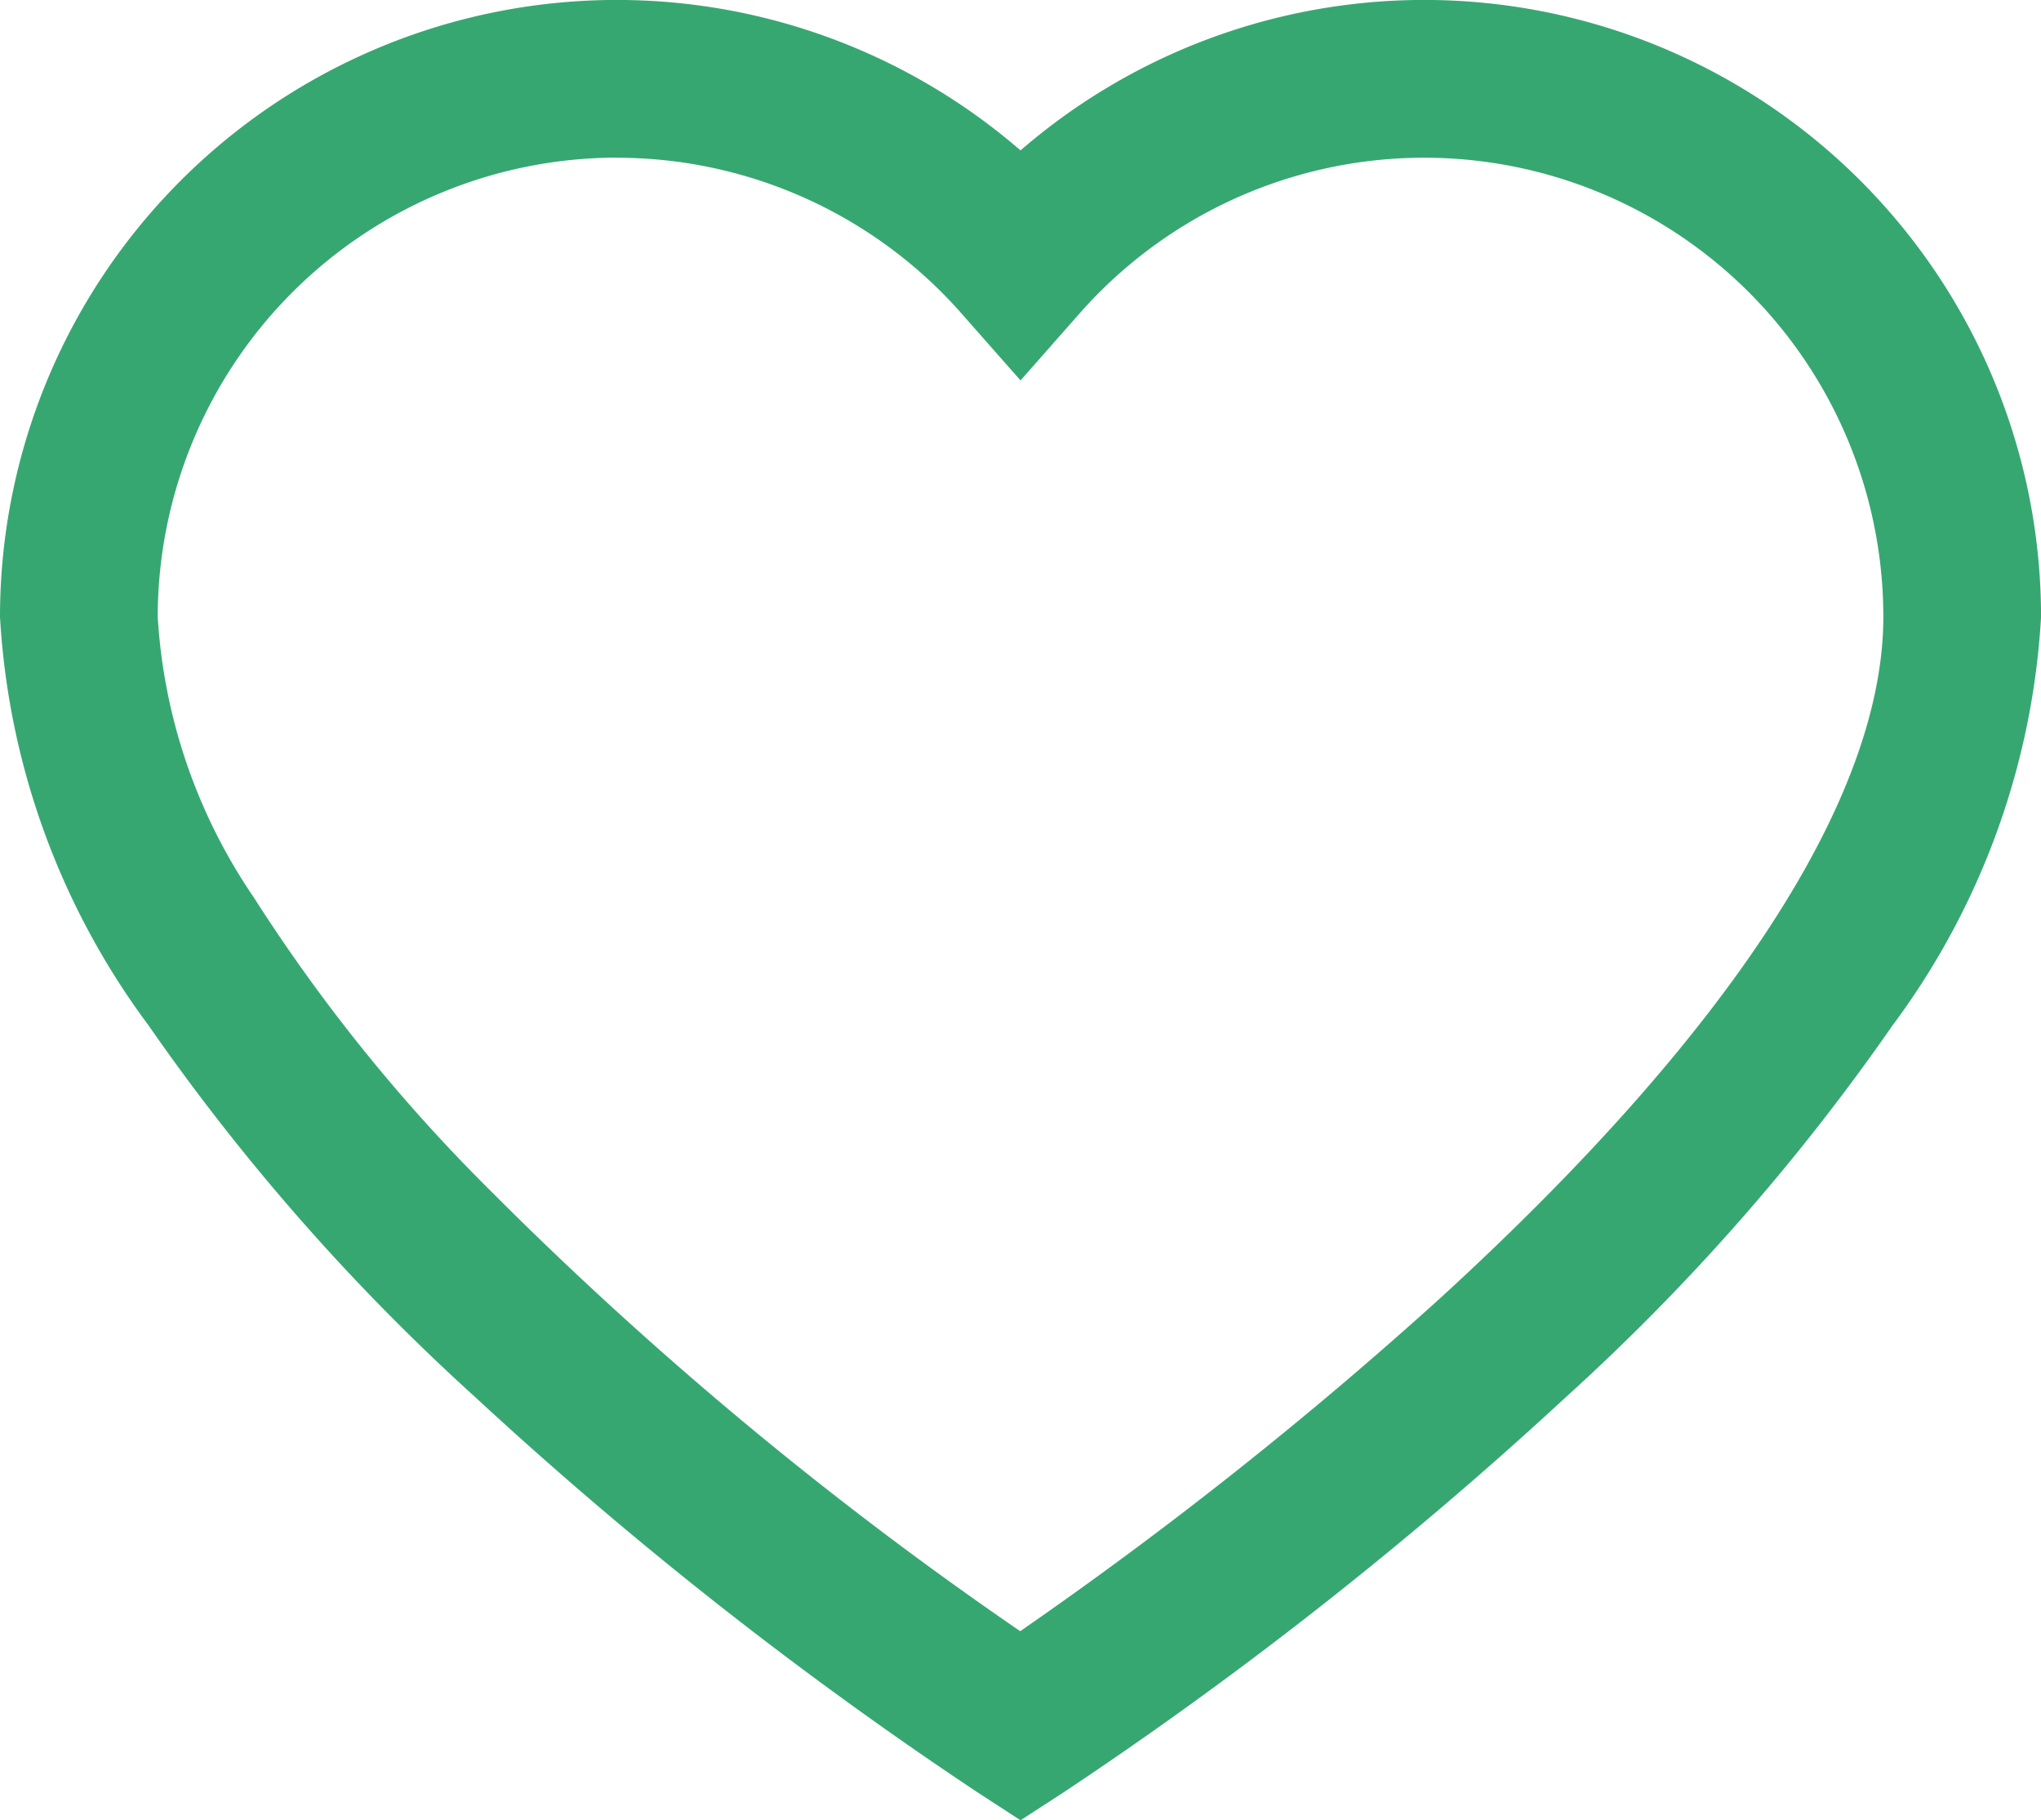
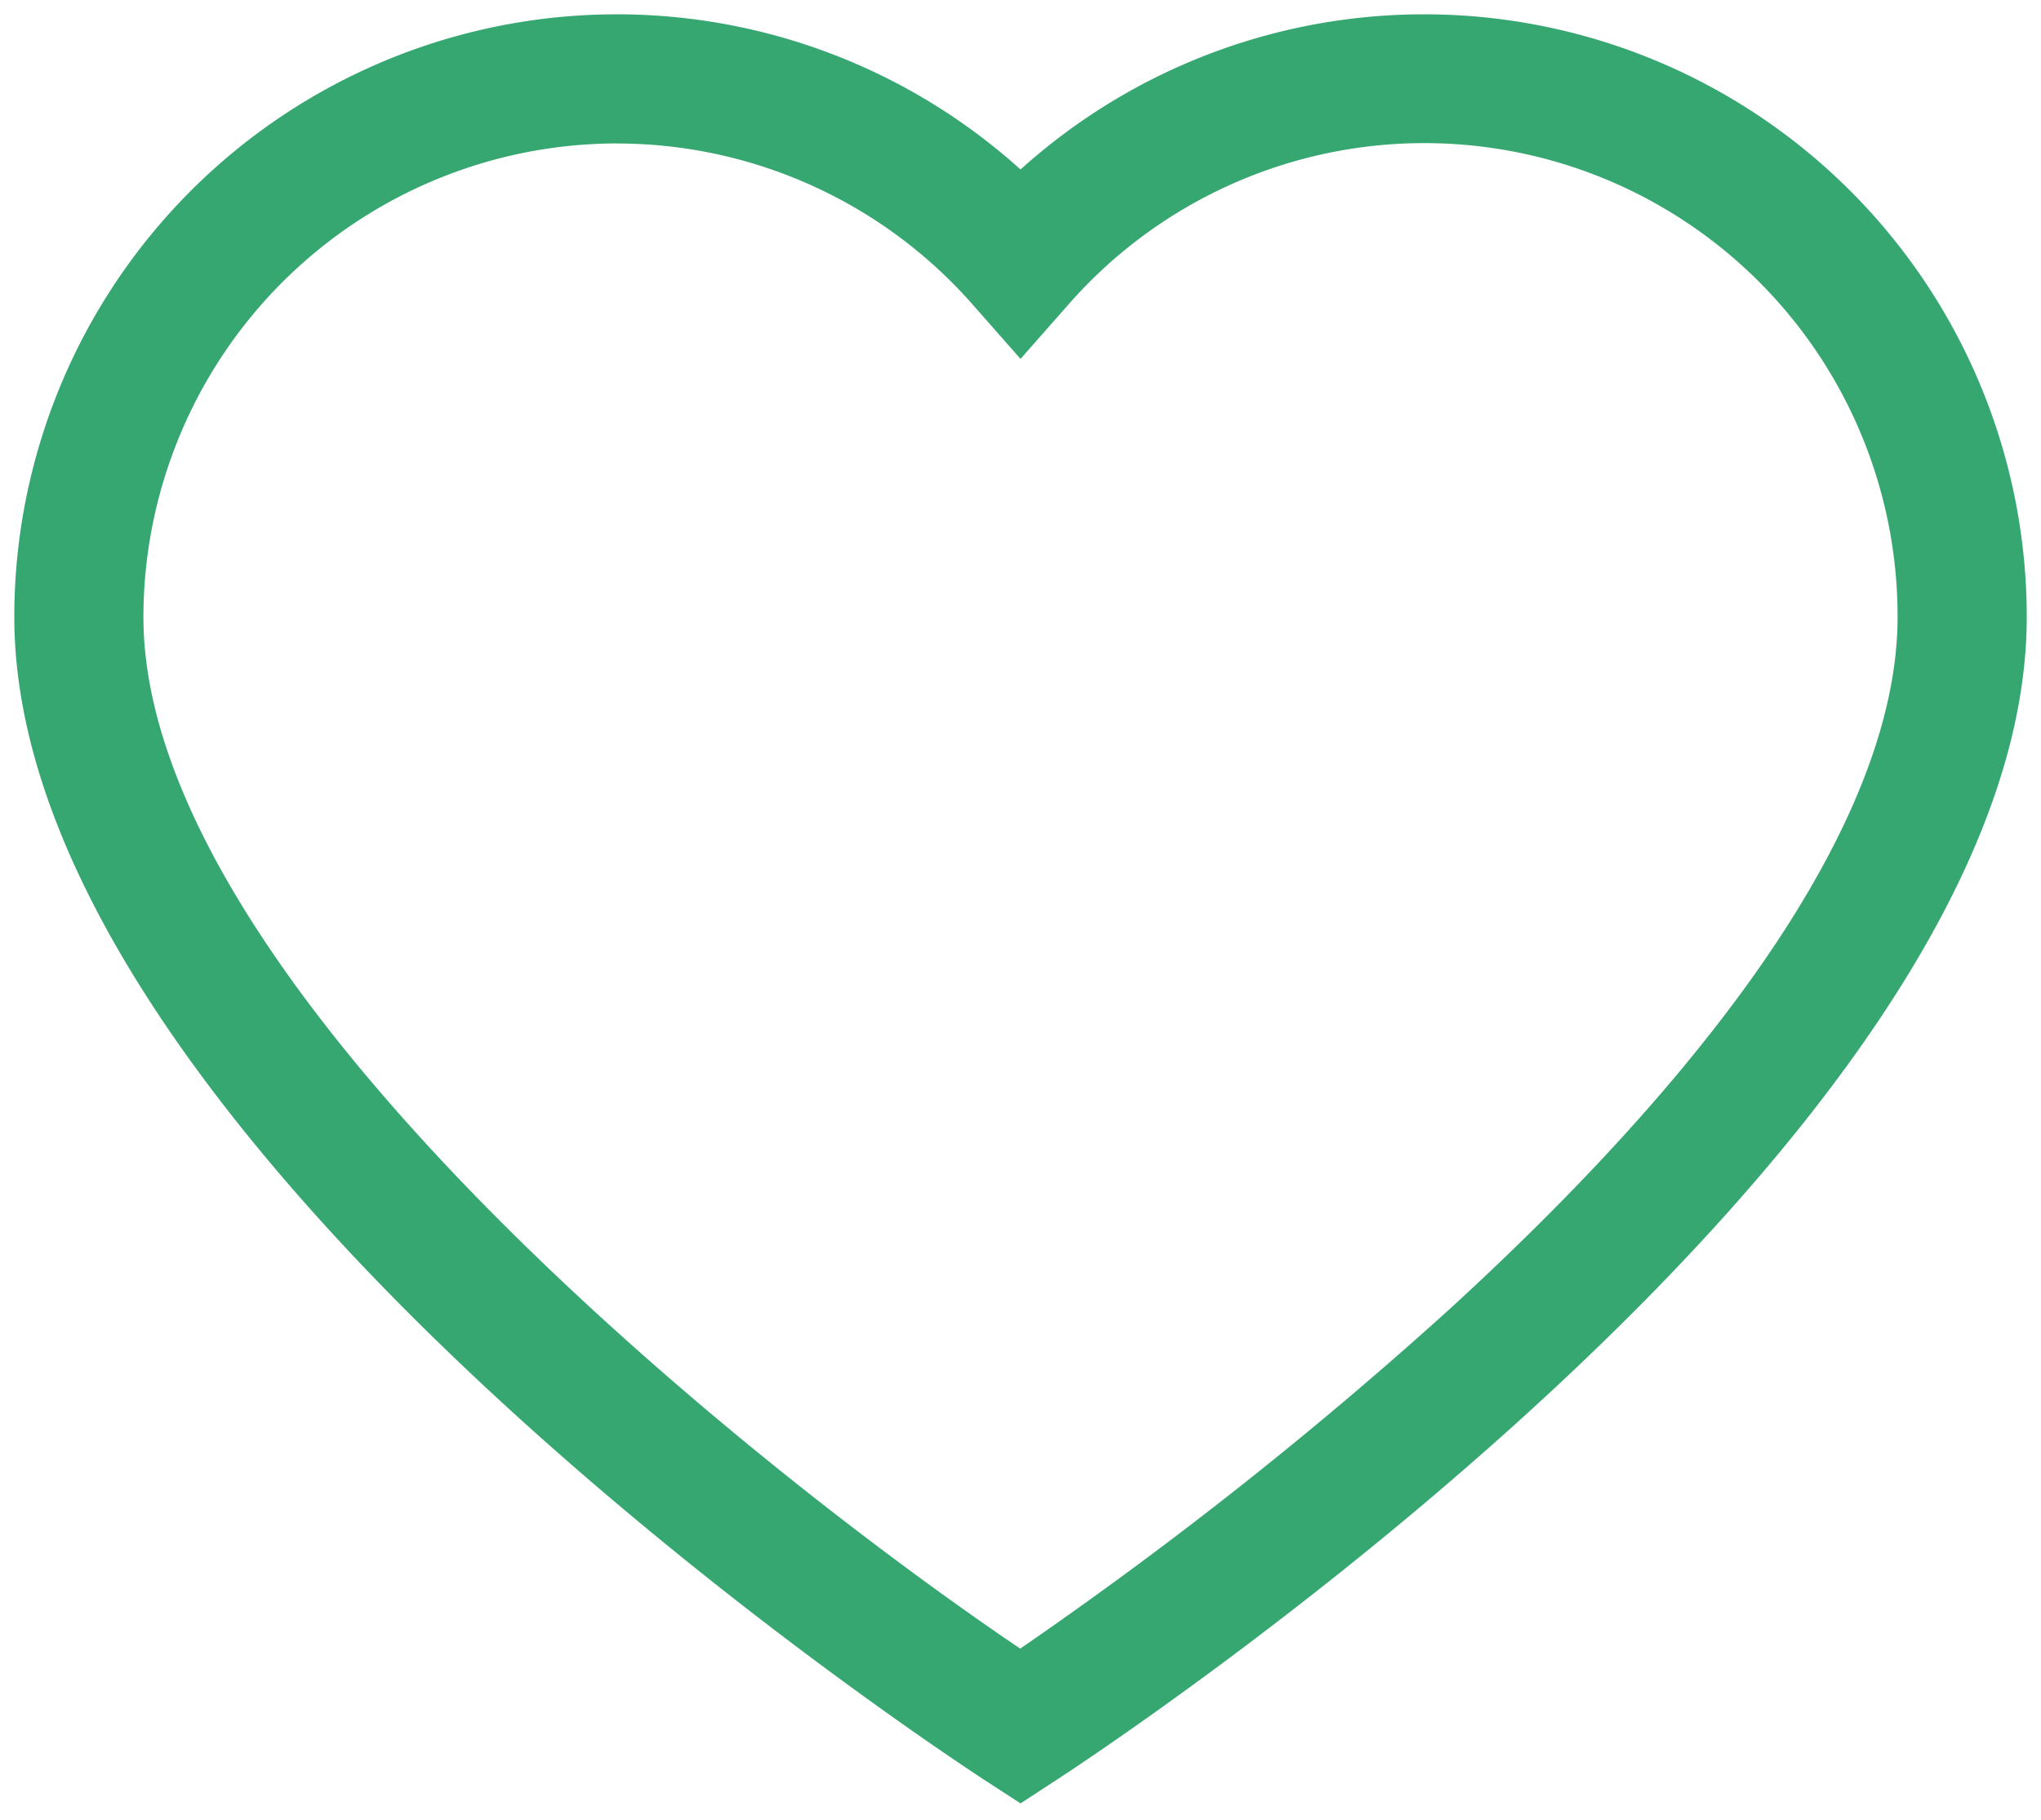
<svg xmlns="http://www.w3.org/2000/svg" id="Group_294" data-name="Group 294" width="39.249" height="35" viewBox="0 0 39.249 35">
  <defs>
    <clipPath id="clip-path">
      <rect id="Rectangle_176" data-name="Rectangle 176" width="39.249" height="35" fill="#37a772" />
    </clipPath>
  </defs>
  <g id="Group_293" data-name="Group 293" clip-path="url(#clip-path)">
    <path id="Path_3807" data-name="Path 3807" d="M23.35,38.4l-.676-.439C21.912,37.464,4,25.724,4,15.589A11.588,11.588,0,0,1,23.35,6.984,11.588,11.588,0,0,1,42.7,15.589c0,10.135-17.911,21.875-18.674,22.37ZM15.589,6.483a9.116,9.116,0,0,0-9.106,9.106c0,6.985,11.583,16.269,16.861,19.835a79.075,79.075,0,0,0,8.246-6.518c5.643-5.16,8.626-9.765,8.626-13.317A9.1,9.1,0,0,0,24.281,9.569l-.931,1.057-.931-1.057a9.109,9.109,0,0,0-6.829-3.085" transform="translate(-3.725 -3.725)" fill="#37a772" />
-     <path id="Path_3808" data-name="Path 3808" d="M19.625,35l-.825-.536a77.134,77.134,0,0,1-9.661-7.6,41.832,41.832,0,0,1-6.282-7.147A14.532,14.532,0,0,1,0,11.864,11.862,11.862,0,0,1,19.625,2.892a11.862,11.862,0,0,1,19.625,8.972,14.532,14.532,0,0,1-2.857,7.854,41.832,41.832,0,0,1-6.282,7.147,77.137,77.137,0,0,1-9.661,7.6ZM11.864.549A11.327,11.327,0,0,0,.549,11.864a14.009,14.009,0,0,0,2.764,7.549,41.3,41.3,0,0,0,6.2,7.05A76.51,76.51,0,0,0,19.1,34l.526.342L20.151,34a76.52,76.52,0,0,0,9.585-7.54,41.289,41.289,0,0,0,6.2-7.05A14.009,14.009,0,0,0,38.7,11.864a11.313,11.313,0,0,0-18.891-8.4l-.184.166-.184-.166A11.294,11.294,0,0,0,11.864.549m7.757,31.482-.155-.1A72.086,72.086,0,0,1,9.013,23.256c-4.333-4.436-6.53-8.268-6.53-11.392A9.379,9.379,0,0,1,18.9,5.662l.725.823.725-.823a9.379,9.379,0,0,1,16.416,6.2c0,3.631-3.014,8.306-8.715,13.52a79.715,79.715,0,0,1-8.276,6.542Zm-7.757-29a8.841,8.841,0,0,0-8.831,8.831,10.7,10.7,0,0,0,1.852,5.4,32.8,32.8,0,0,0,4.521,5.607,71.5,71.5,0,0,0,10.213,8.495,79.136,79.136,0,0,0,8.061-6.389c5.585-5.106,8.537-9.641,8.537-13.114A8.83,8.83,0,0,0,20.762,6.025l-1.137,1.29-1.137-1.29a8.834,8.834,0,0,0-6.623-2.992" fill="#37a772" />
  </g>
</svg>